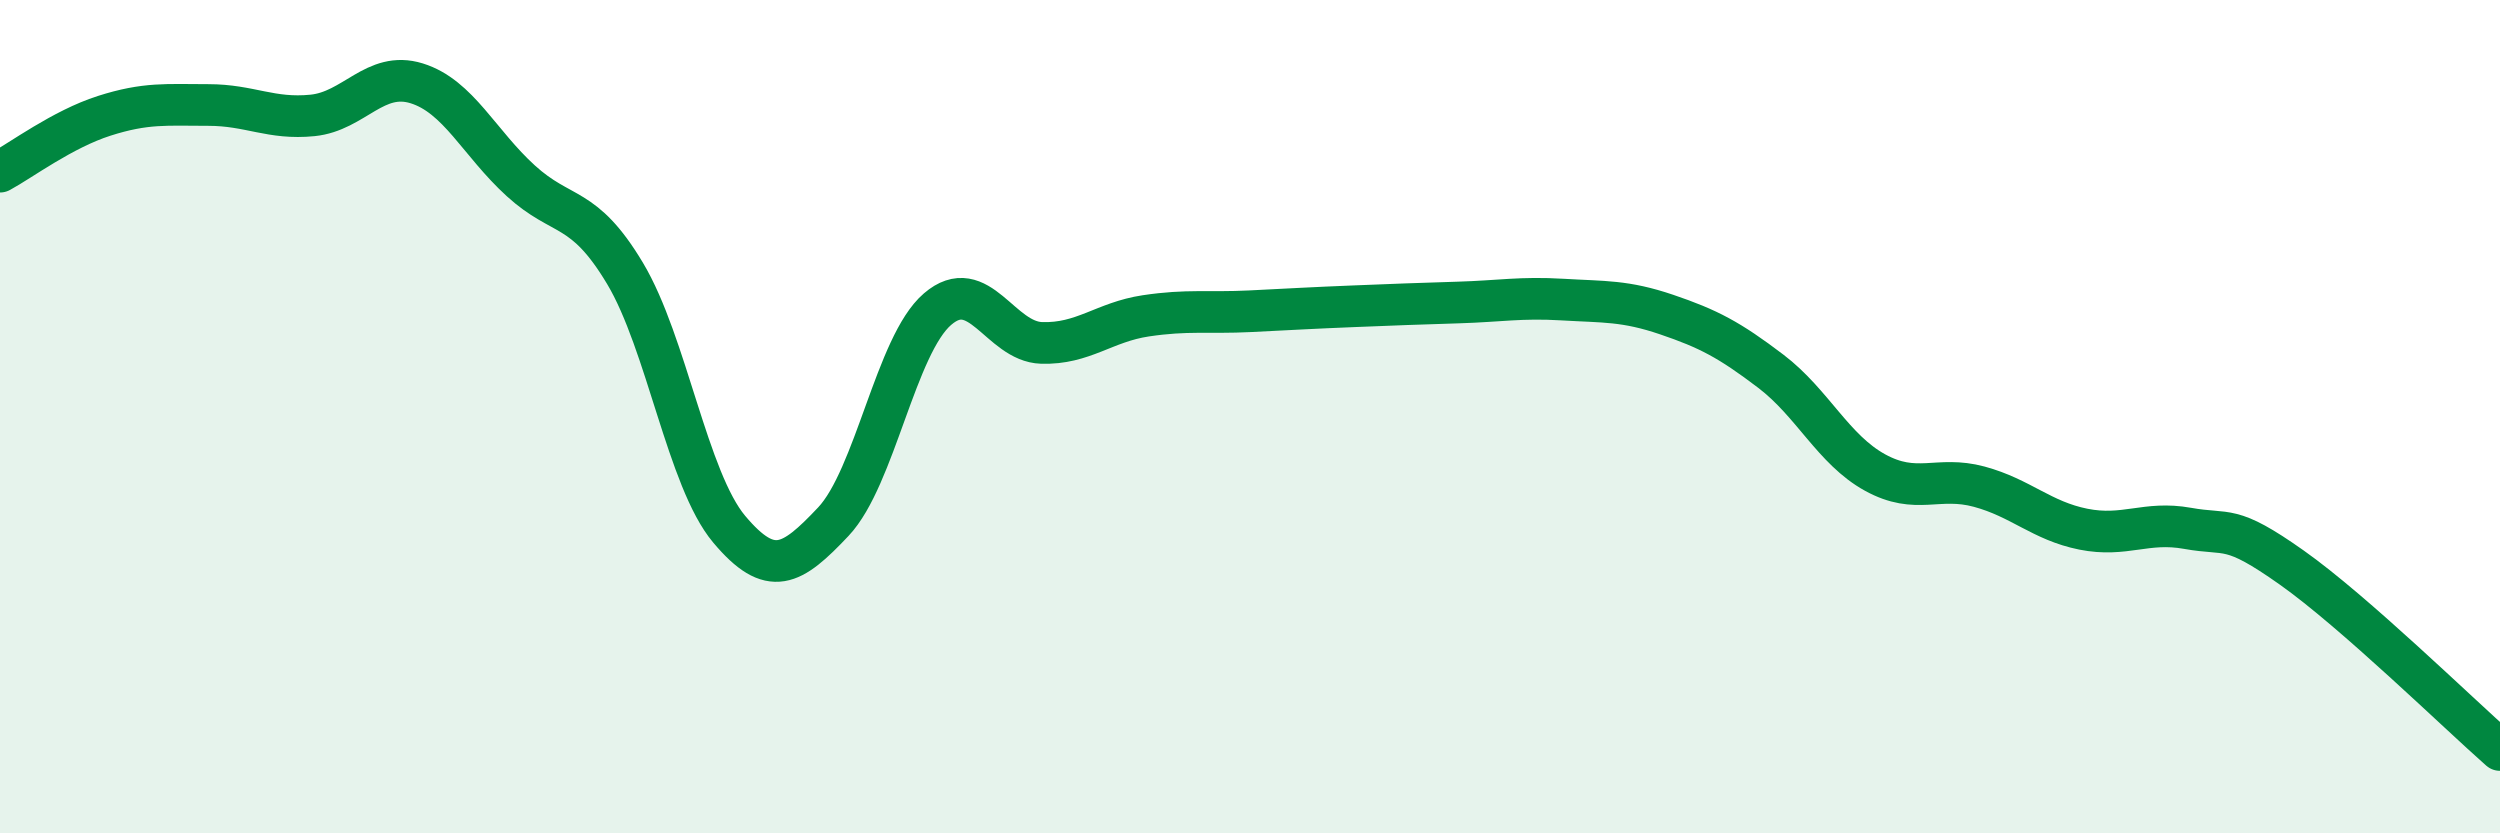
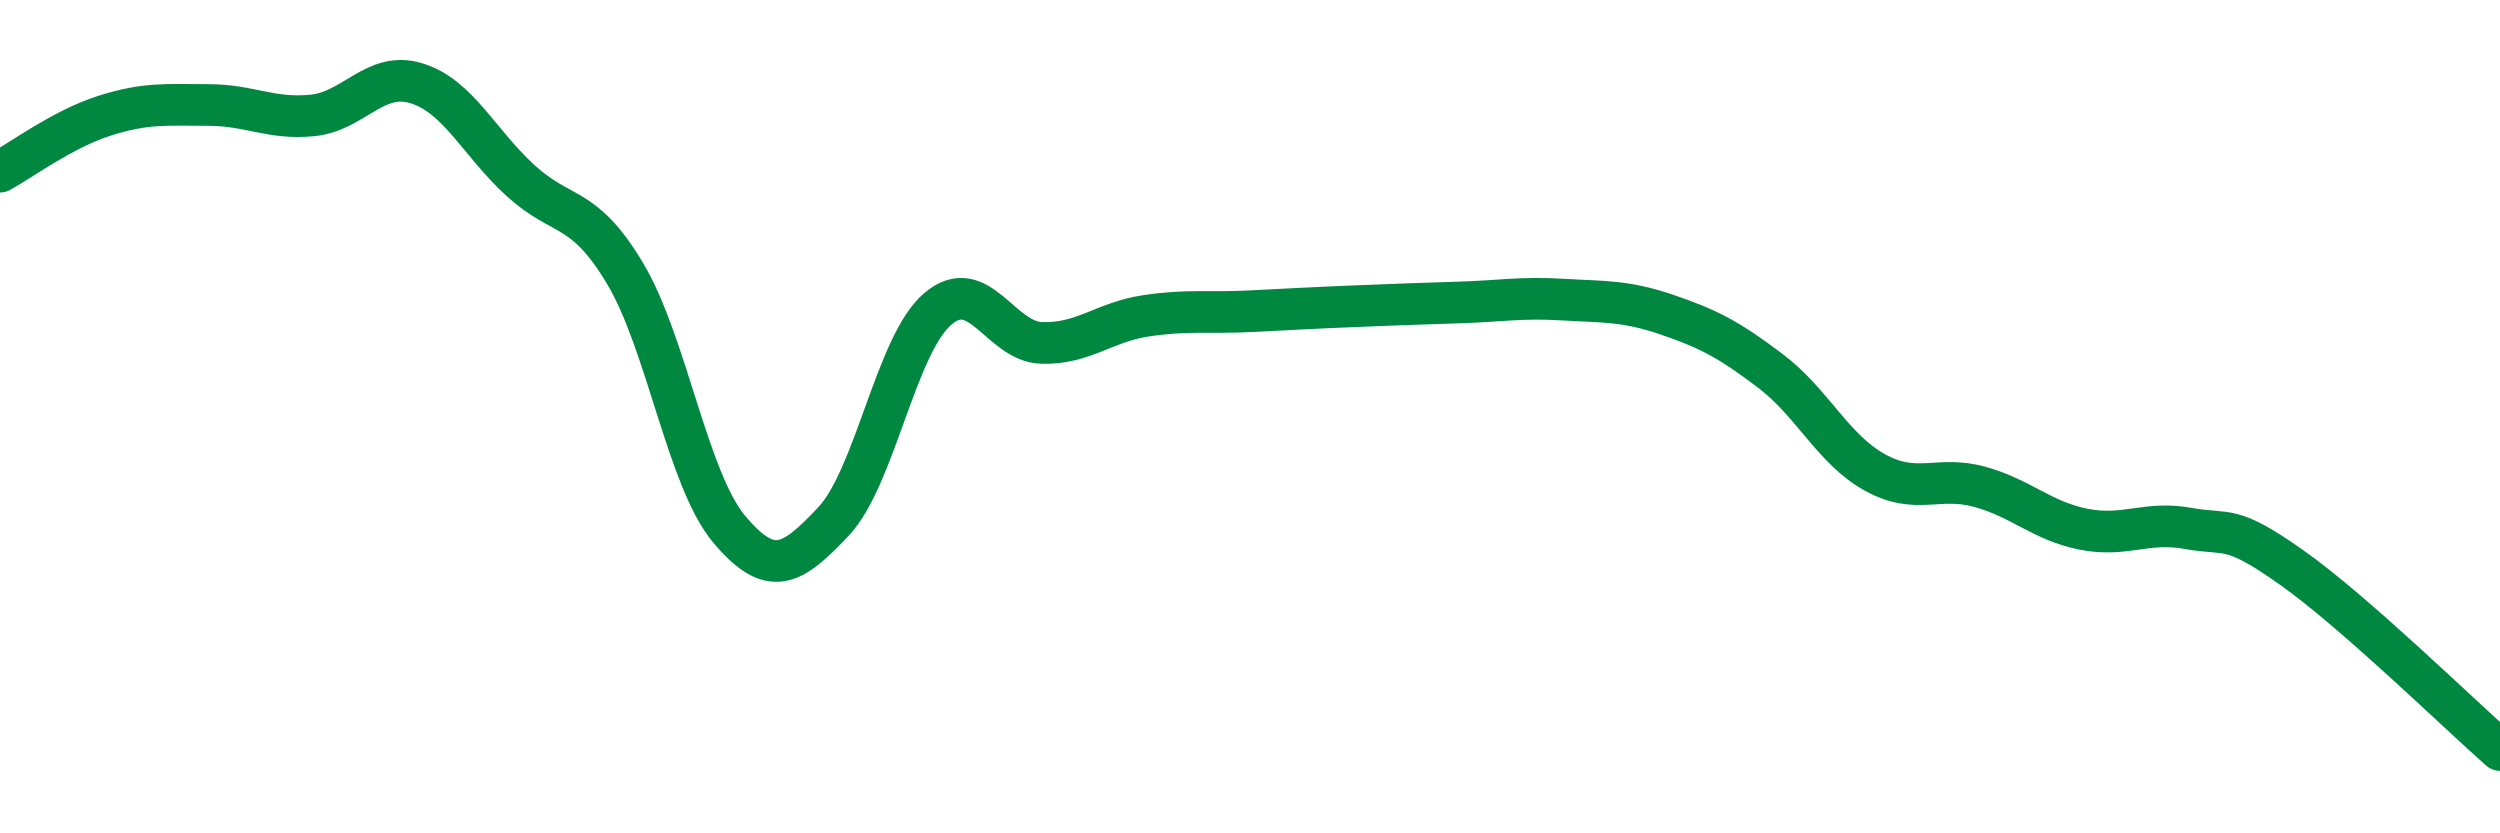
<svg xmlns="http://www.w3.org/2000/svg" width="60" height="20" viewBox="0 0 60 20">
-   <path d="M 0,4.12 C 0.5,3.85 1.5,3.1 2.5,2.78 C 3.5,2.46 4,2.52 5,2.52 C 6,2.52 6.5,2.87 7.5,2.77 C 8.5,2.67 9,1.69 10,2 C 11,2.31 11.5,3.43 12.5,4.34 C 13.5,5.25 14,4.89 15,6.56 C 16,8.23 16.5,11.51 17.5,12.7 C 18.5,13.89 19,13.58 20,12.52 C 21,11.46 21.5,8.28 22.5,7.42 C 23.5,6.56 24,8.2 25,8.23 C 26,8.26 26.5,7.73 27.5,7.58 C 28.5,7.43 29,7.52 30,7.47 C 31,7.42 31.5,7.39 32.5,7.35 C 33.5,7.31 34,7.29 35,7.26 C 36,7.23 36.5,7.13 37.5,7.19 C 38.5,7.25 39,7.21 40,7.55 C 41,7.89 41.5,8.15 42.5,8.91 C 43.5,9.67 44,10.79 45,11.34 C 46,11.89 46.5,11.41 47.5,11.68 C 48.5,11.95 49,12.5 50,12.7 C 51,12.9 51.5,12.5 52.5,12.68 C 53.5,12.86 53.5,12.56 55,13.62 C 56.5,14.68 59,17.12 60,18L60 20L0 20Z" fill="#008740" opacity="0.1" stroke-linecap="round" stroke-linejoin="round" />
  <path d="M 0,4.12 C 0.5,3.85 1.5,3.1 2.5,2.78 C 3.5,2.46 4,2.52 5,2.52 C 6,2.52 6.5,2.87 7.5,2.77 C 8.5,2.67 9,1.69 10,2 C 11,2.31 11.5,3.43 12.5,4.34 C 13.5,5.25 14,4.89 15,6.56 C 16,8.23 16.5,11.51 17.5,12.7 C 18.5,13.89 19,13.58 20,12.52 C 21,11.46 21.5,8.28 22.5,7.42 C 23.5,6.56 24,8.2 25,8.23 C 26,8.26 26.5,7.73 27.5,7.58 C 28.5,7.43 29,7.52 30,7.47 C 31,7.42 31.5,7.39 32.5,7.35 C 33.5,7.31 34,7.29 35,7.26 C 36,7.23 36.5,7.13 37.5,7.19 C 38.5,7.25 39,7.21 40,7.55 C 41,7.89 41.5,8.15 42.5,8.91 C 43.5,9.67 44,10.79 45,11.34 C 46,11.89 46.5,11.41 47.5,11.68 C 48.5,11.95 49,12.5 50,12.7 C 51,12.9 51.5,12.5 52.5,12.68 C 53.5,12.86 53.5,12.56 55,13.62 C 56.5,14.68 59,17.12 60,18" stroke="#008740" stroke-width="1" fill="none" stroke-linecap="round" stroke-linejoin="round" />
</svg>